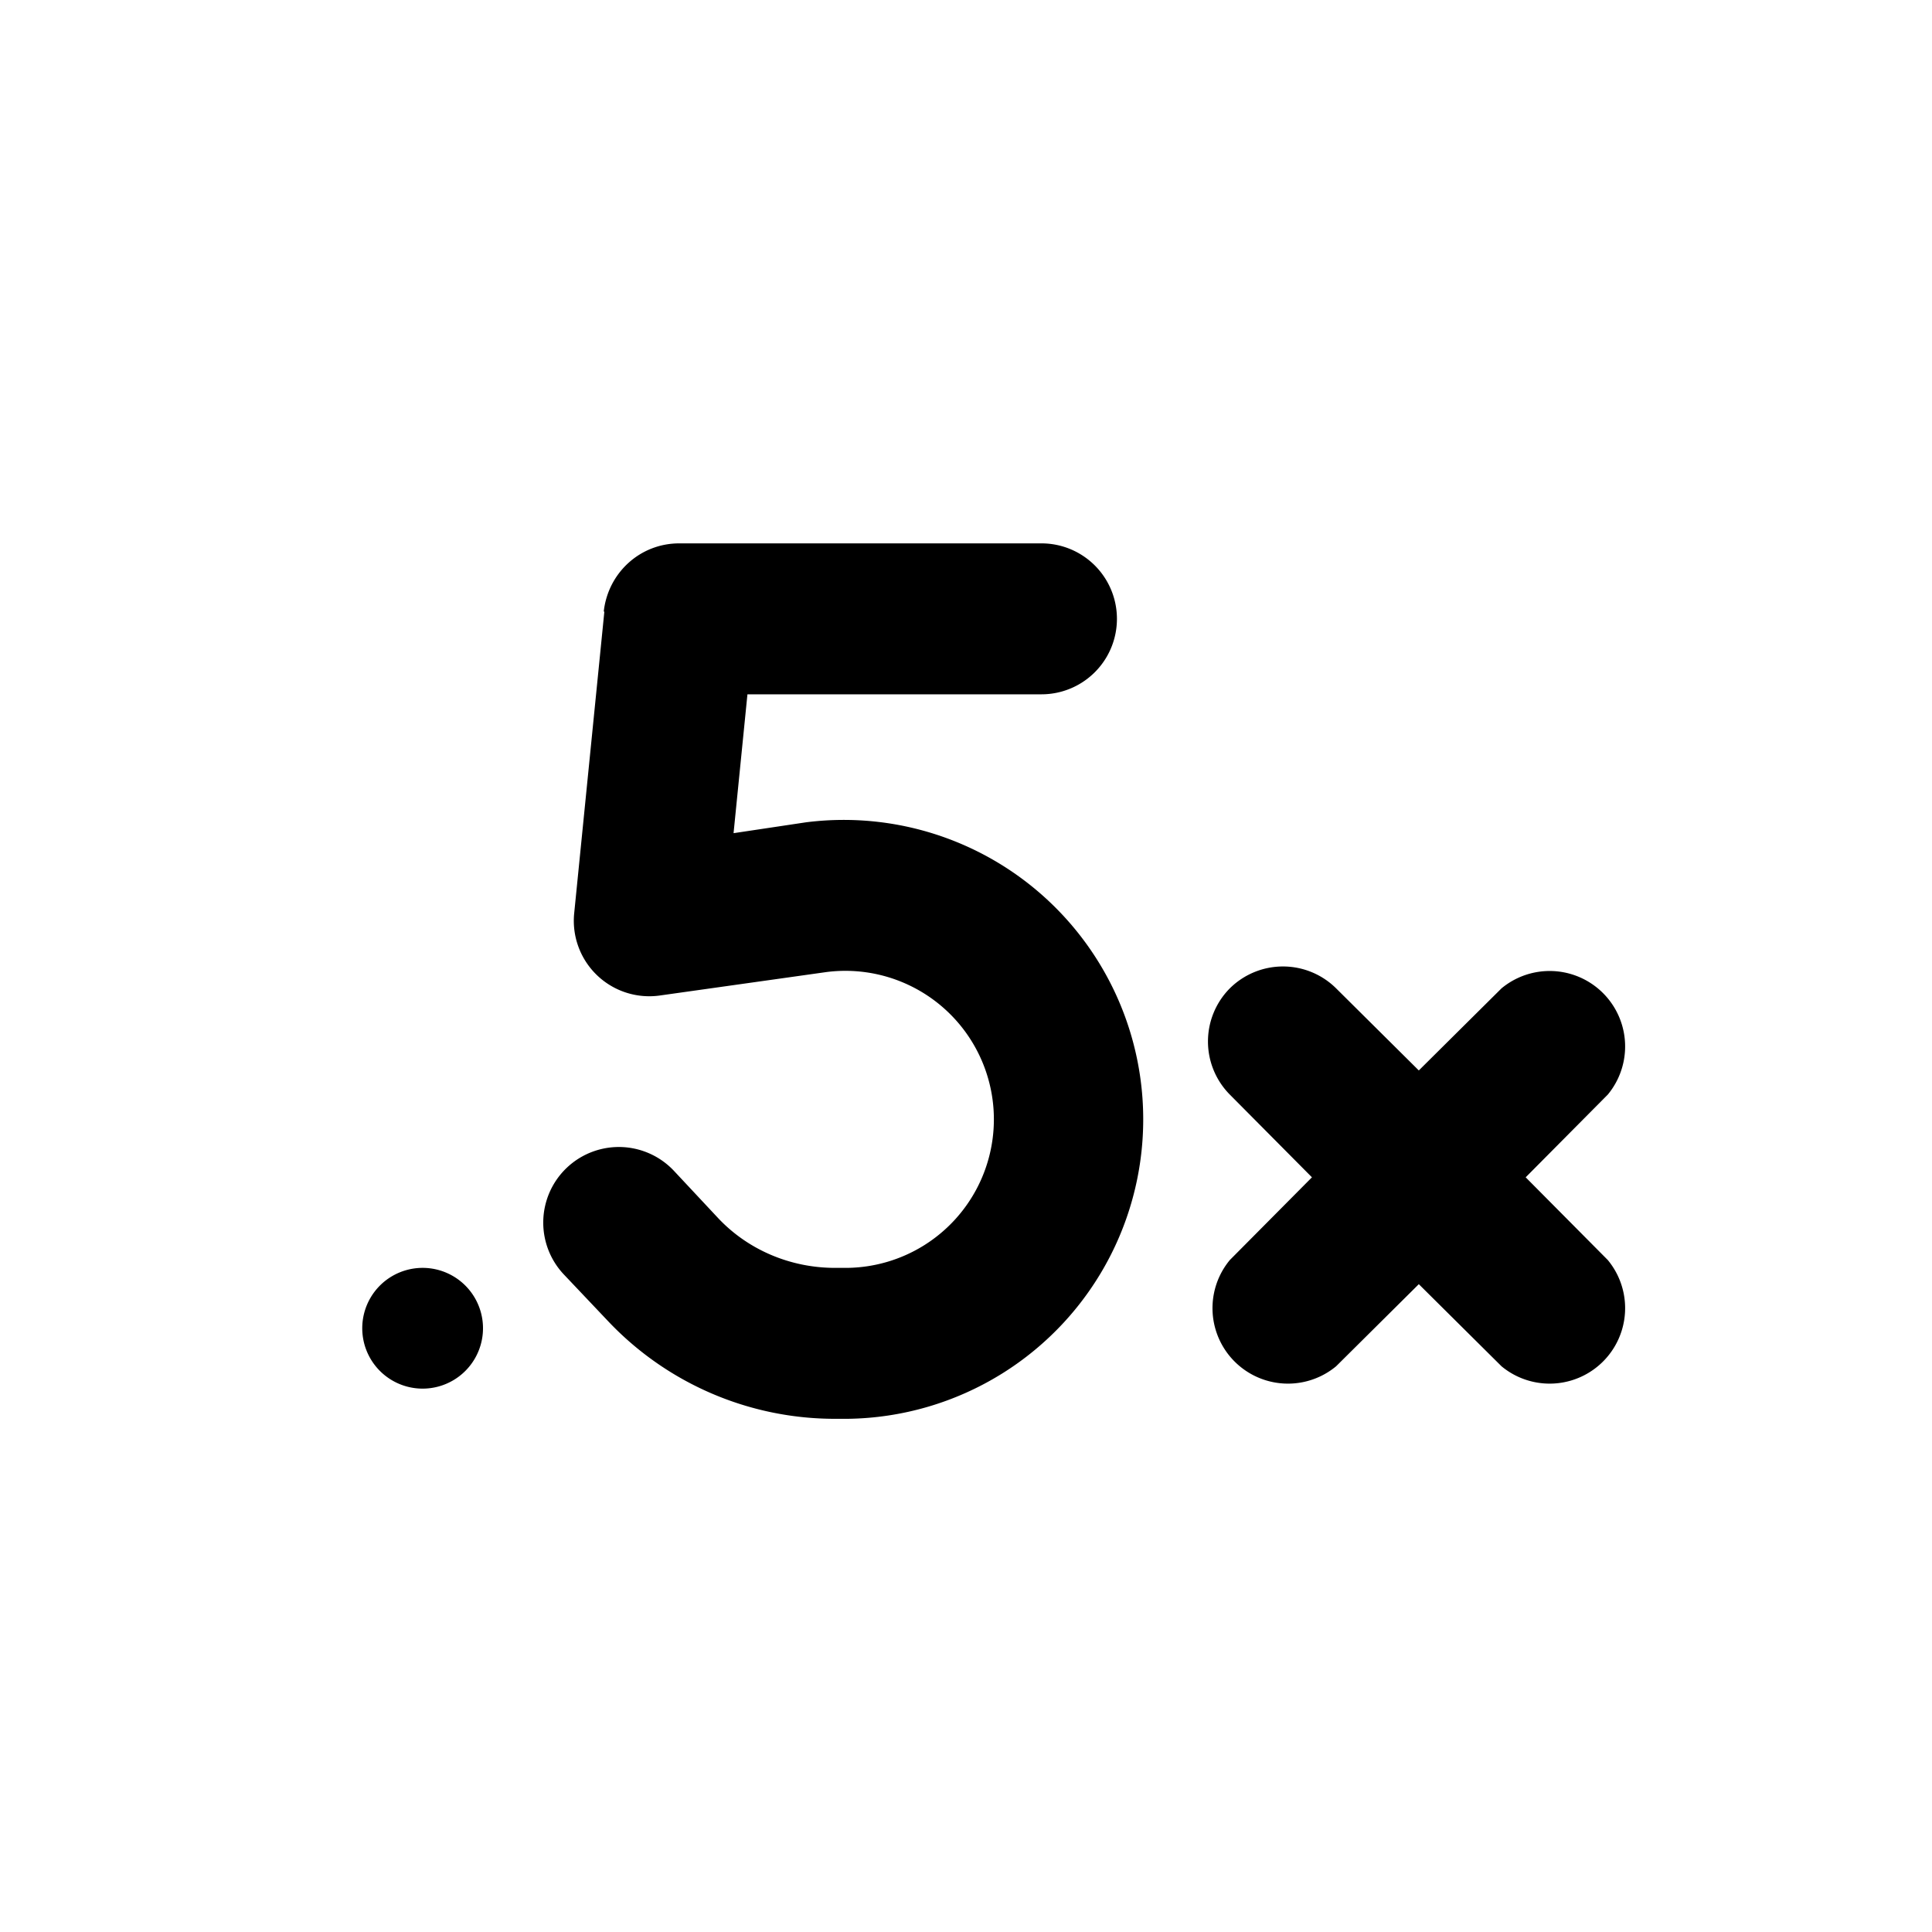
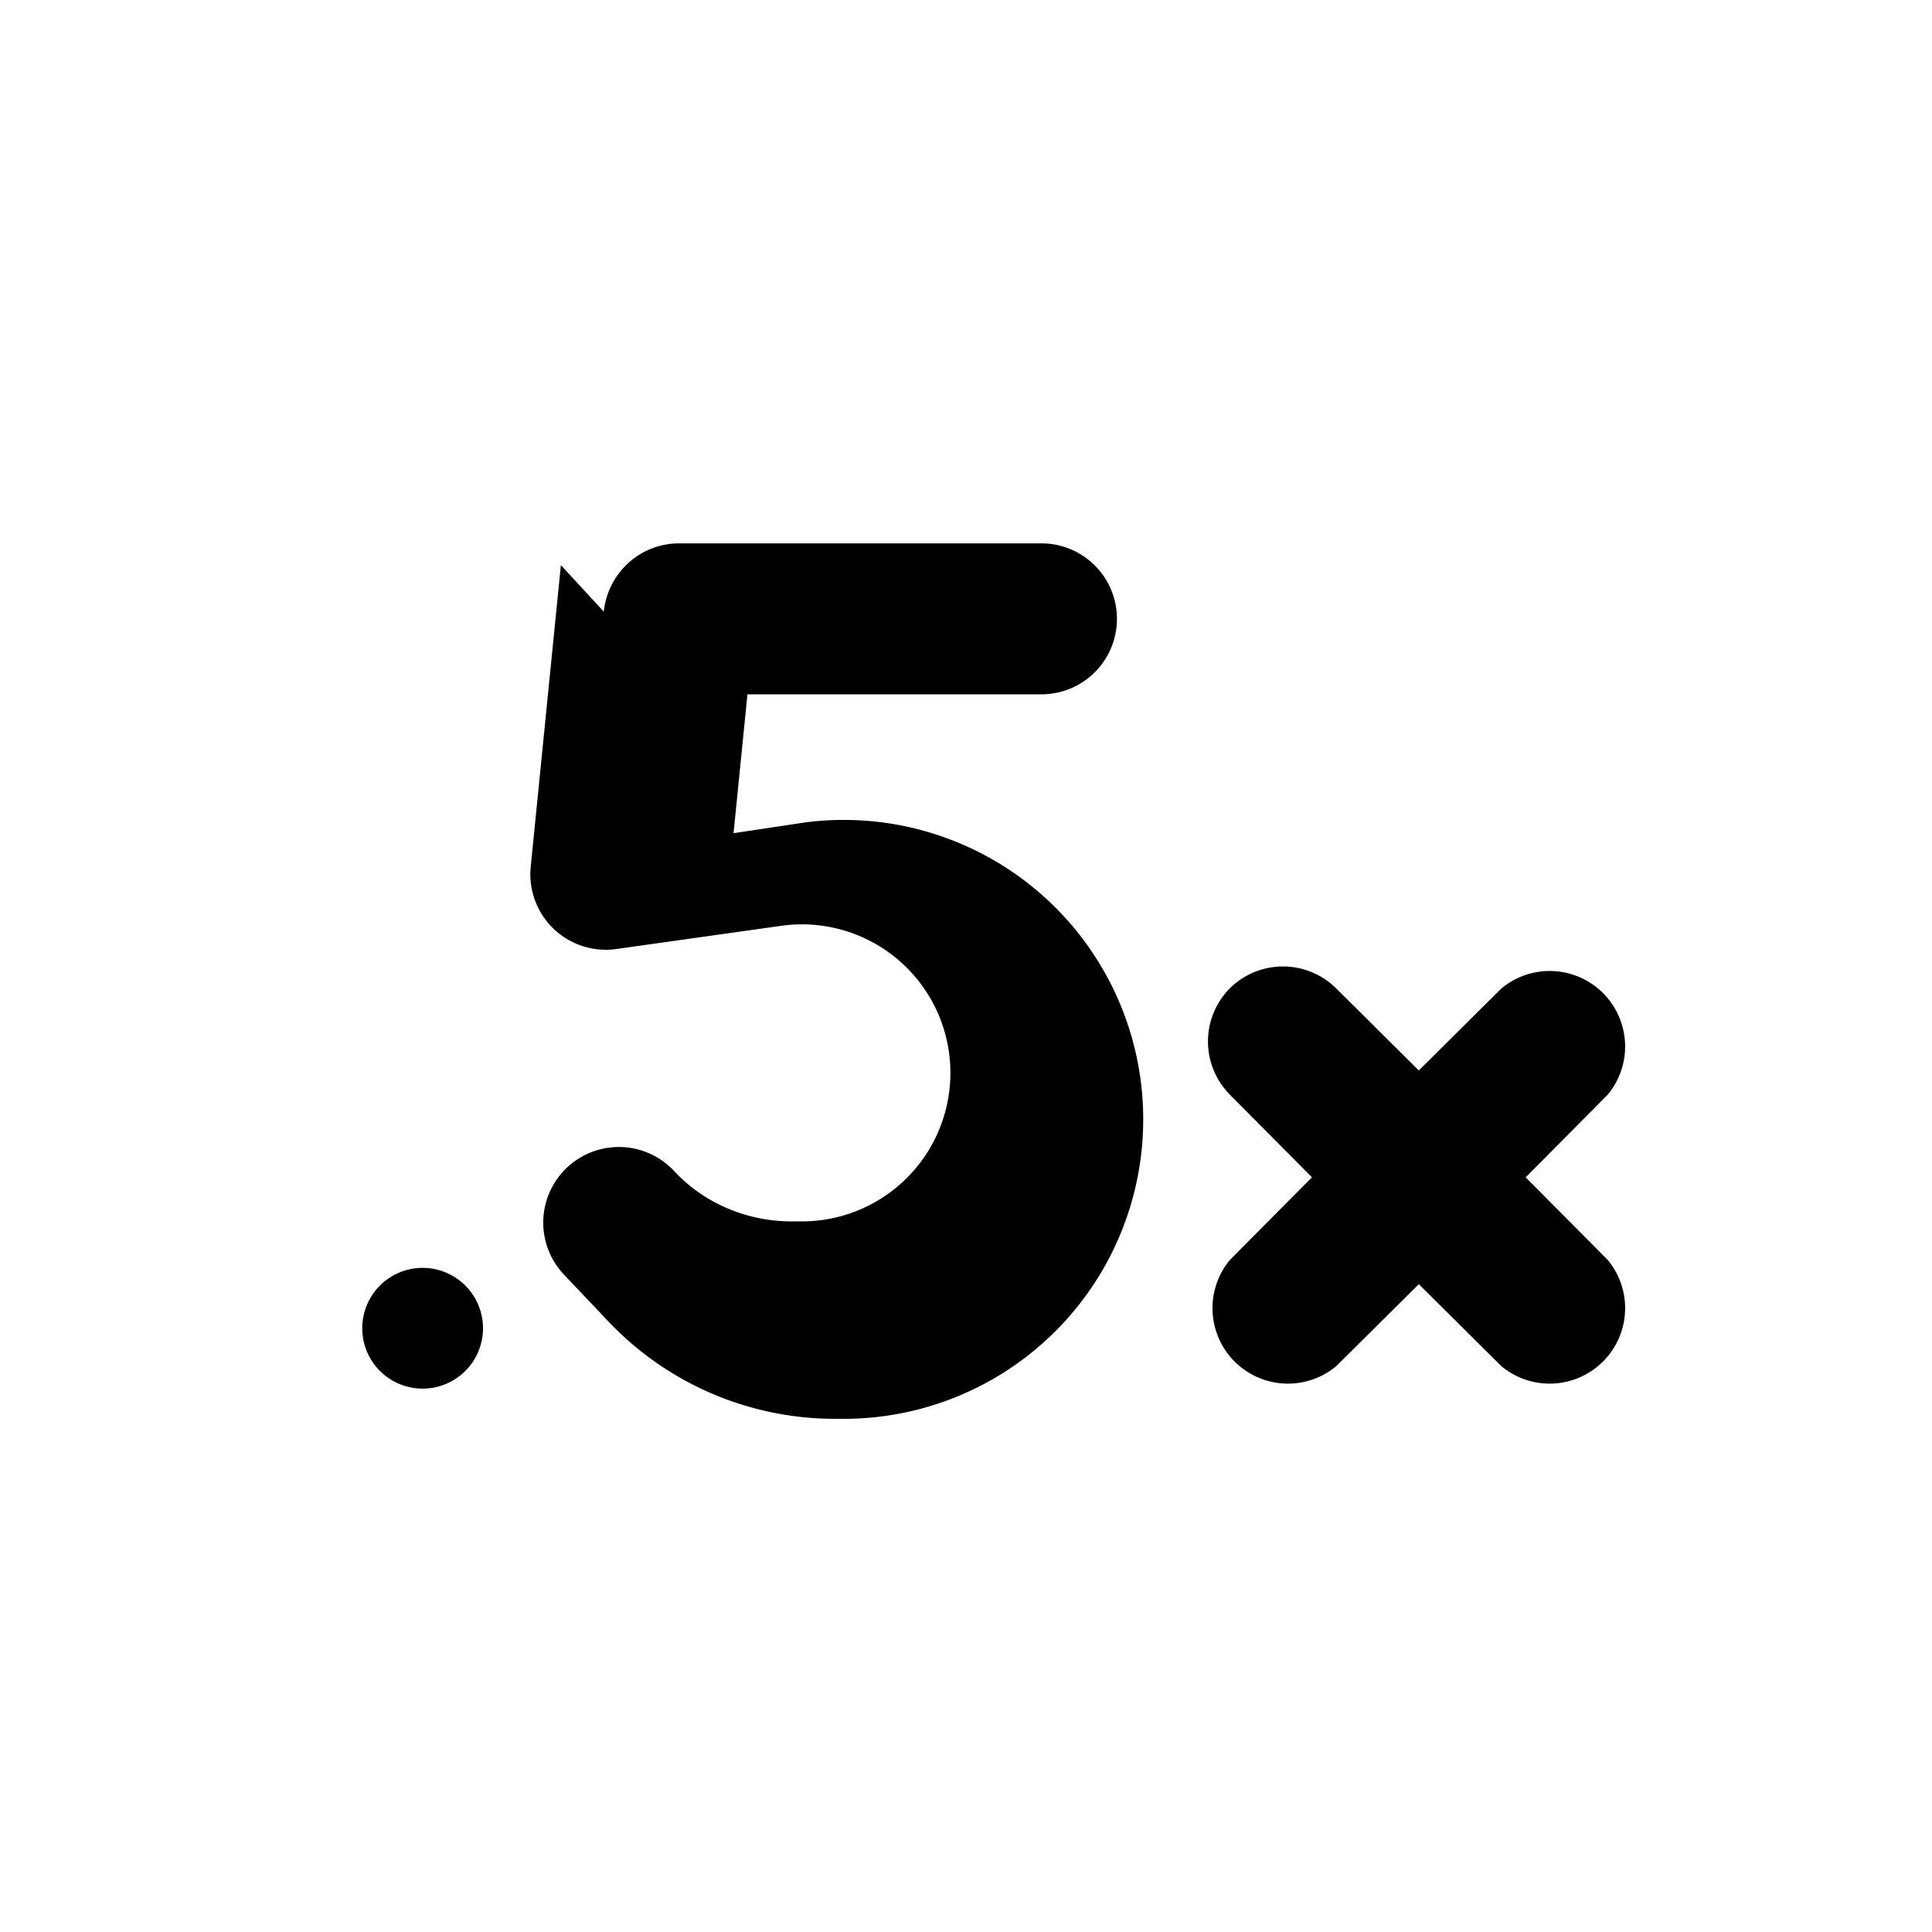
<svg xmlns="http://www.w3.org/2000/svg" width="32" height="32" viewBox="0 0 32 32">
-   <path d="M10 10.13c.07-.64.6-1.13 1.25-1.13h6a1.25 1.25 0 1 1 0 2.5h-4.87l-.23 2.3 1.2-.18a4.96 4.96 0 1 1 .69 9.88h-.21a5.17 5.17 0 0 1-3.77-1.63l-.72-.76a1.25 1.25 0 1 1 1.82-1.72l.72.77c.5.54 1.21.84 1.95.84h.2a2.46 2.46 0 1 0-.34-4.9l-2.77.39a1.25 1.25 0 0 1-1.41-1.36l.5-5Zm10.37 6.24a1.25 1.25 0 0 1 1.76 0l1.37 1.36 1.37-1.36a1.25 1.25 0 0 1 1.76 1.76l-1.36 1.37 1.36 1.37a1.25 1.25 0 0 1-1.76 1.76l-1.37-1.36-1.37 1.36a1.25 1.25 0 0 1-1.76-1.76l1.36-1.37-1.36-1.37a1.25 1.25 0 0 1 0-1.76ZM7 23a1 1 0 1 0 0-2 1 1 0 0 0 0 2Z" />
+   <path d="M10 10.13c.07-.64.6-1.13 1.25-1.13h6a1.25 1.25 0 1 1 0 2.5h-4.87l-.23 2.3 1.2-.18a4.96 4.96 0 1 1 .69 9.88h-.21a5.17 5.17 0 0 1-3.77-1.63l-.72-.76a1.25 1.25 0 1 1 1.82-1.72c.5.54 1.21.84 1.95.84h.2a2.46 2.46 0 1 0-.34-4.9l-2.77.39a1.25 1.25 0 0 1-1.41-1.36l.5-5Zm10.37 6.24a1.25 1.25 0 0 1 1.76 0l1.37 1.36 1.37-1.36a1.25 1.25 0 0 1 1.76 1.76l-1.36 1.37 1.36 1.37a1.25 1.25 0 0 1-1.76 1.76l-1.37-1.36-1.37 1.36a1.25 1.25 0 0 1-1.76-1.76l1.36-1.37-1.36-1.37a1.25 1.25 0 0 1 0-1.76ZM7 23a1 1 0 1 0 0-2 1 1 0 0 0 0 2Z" />
</svg>